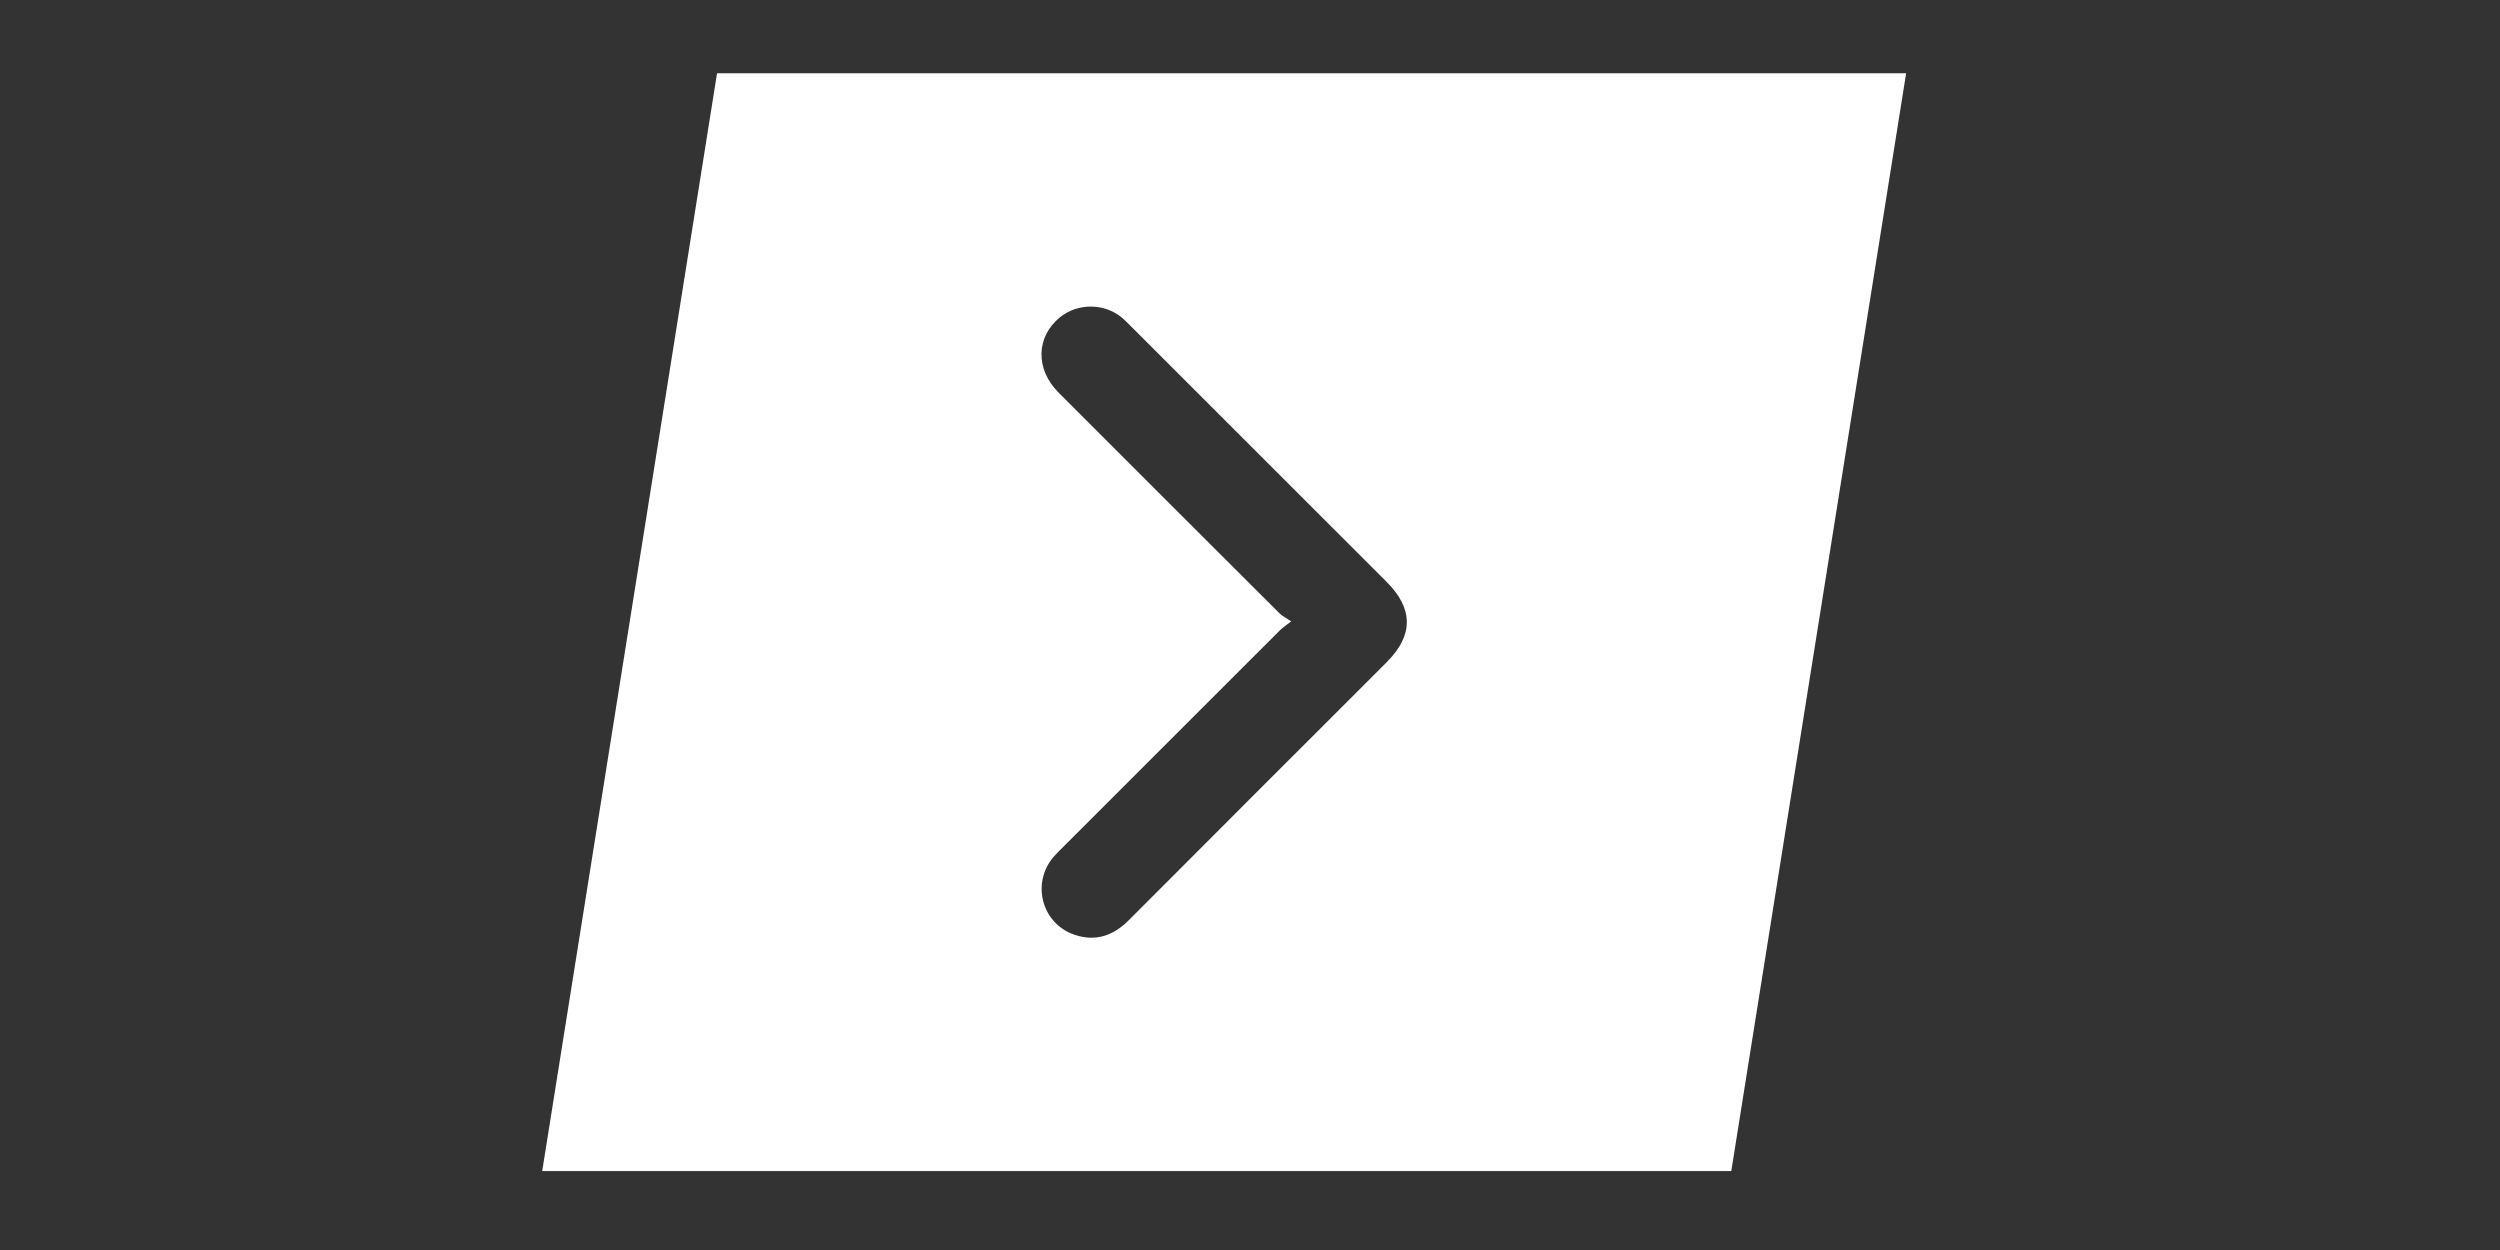
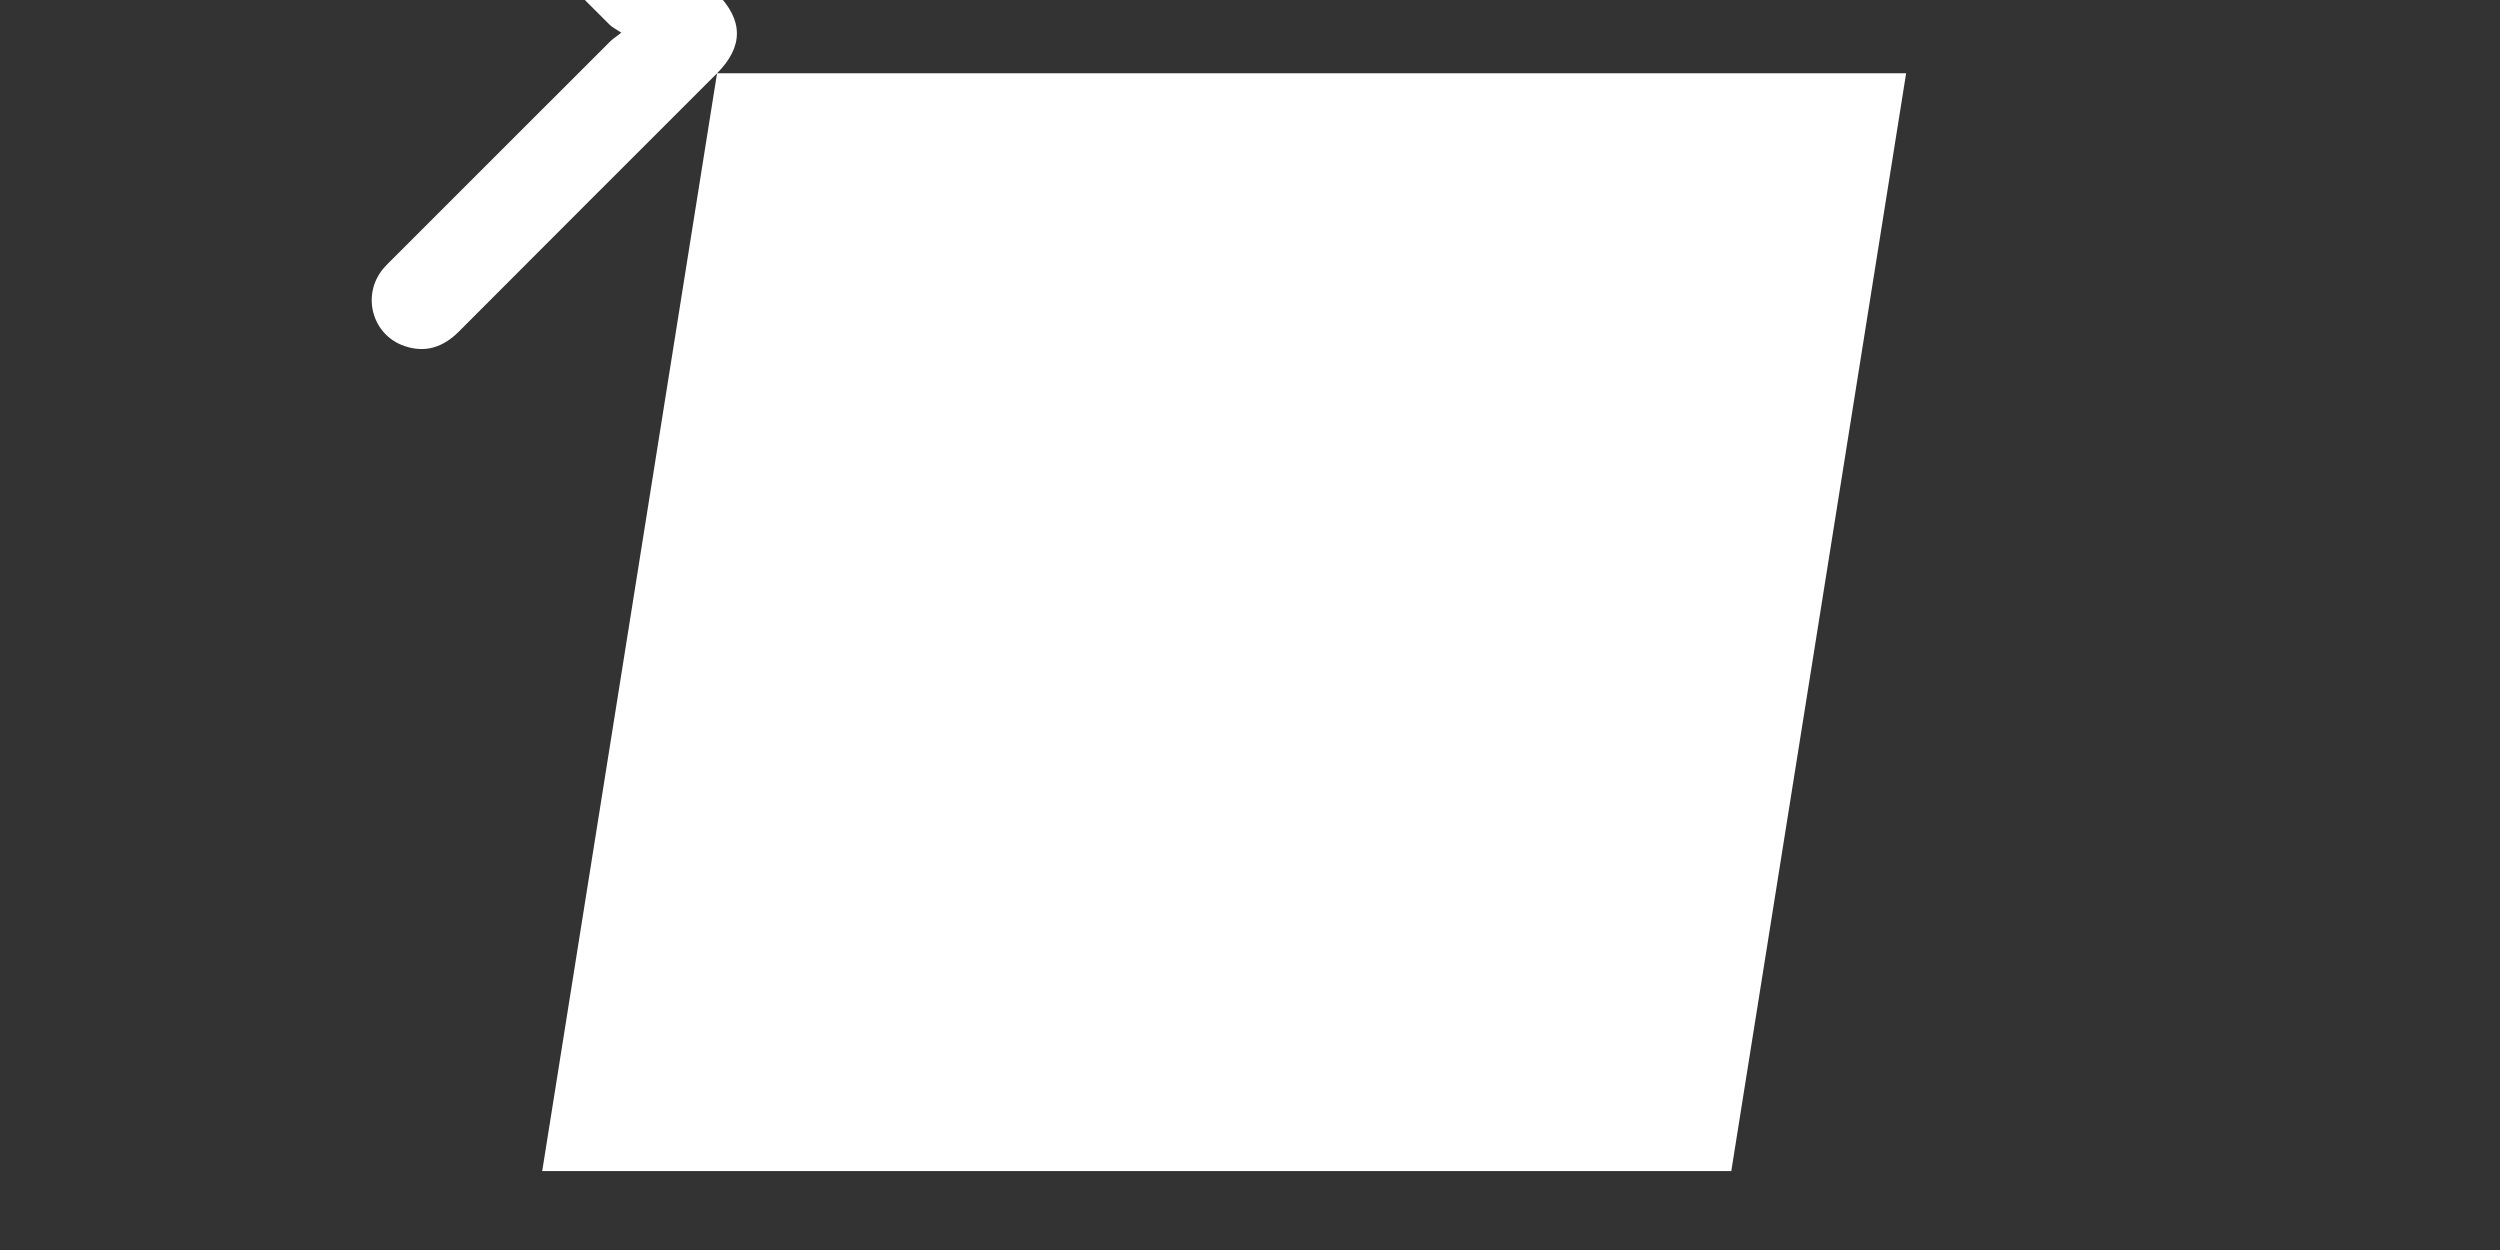
<svg xmlns="http://www.w3.org/2000/svg" id="Laag_1" data-name="Laag 1" viewBox="0 0 600 300">
  <rect x="0" y="0" width="600" height="300" fill="#333333" stroke="none" />
  <defs>
    <style>
      .cls-1 {
        fill: #fff;
      }
    </style>
  </defs>
-   <path class="cls-1" d="M172.09,17.59l-41.96,263.46H415.51L457.47,17.59H172.09Zm160.78,141.28c-20.65,20.65-41.33,41.28-61.95,61.97-3.75,3.77-8.05,5.22-13.09,3.48-7.88-2.71-10.37-12.46-4.91-18.75,.62-.71,1.3-1.37,1.97-2.03,17.43-17.43,34.87-34.87,52.31-52.29,.6-.6,1.34-1.07,2.69-2.13-1.24-.83-2.13-1.25-2.79-1.9-17.7-17.65-35.38-35.32-53.05-53.01-5.6-5.61-5.43-13.35,.33-18.05,4.21-3.43,10.53-3.45,14.74-.03,.8,.65,1.52,1.39,2.25,2.12,20.48,20.47,40.95,40.93,61.42,61.4,6.44,6.44,6.46,12.82,.07,19.22Z" />
+   <path class="cls-1" d="M172.09,17.59l-41.96,263.46H415.51L457.47,17.59H172.09Zc-20.65,20.65-41.33,41.28-61.95,61.97-3.75,3.77-8.05,5.22-13.09,3.48-7.88-2.71-10.37-12.46-4.91-18.75,.62-.71,1.3-1.37,1.97-2.03,17.43-17.43,34.87-34.87,52.31-52.29,.6-.6,1.34-1.07,2.69-2.13-1.24-.83-2.13-1.25-2.79-1.9-17.7-17.65-35.38-35.32-53.05-53.01-5.6-5.61-5.43-13.35,.33-18.05,4.21-3.43,10.53-3.45,14.74-.03,.8,.65,1.52,1.39,2.25,2.12,20.48,20.47,40.95,40.93,61.42,61.4,6.44,6.44,6.46,12.82,.07,19.22Z" />
</svg>